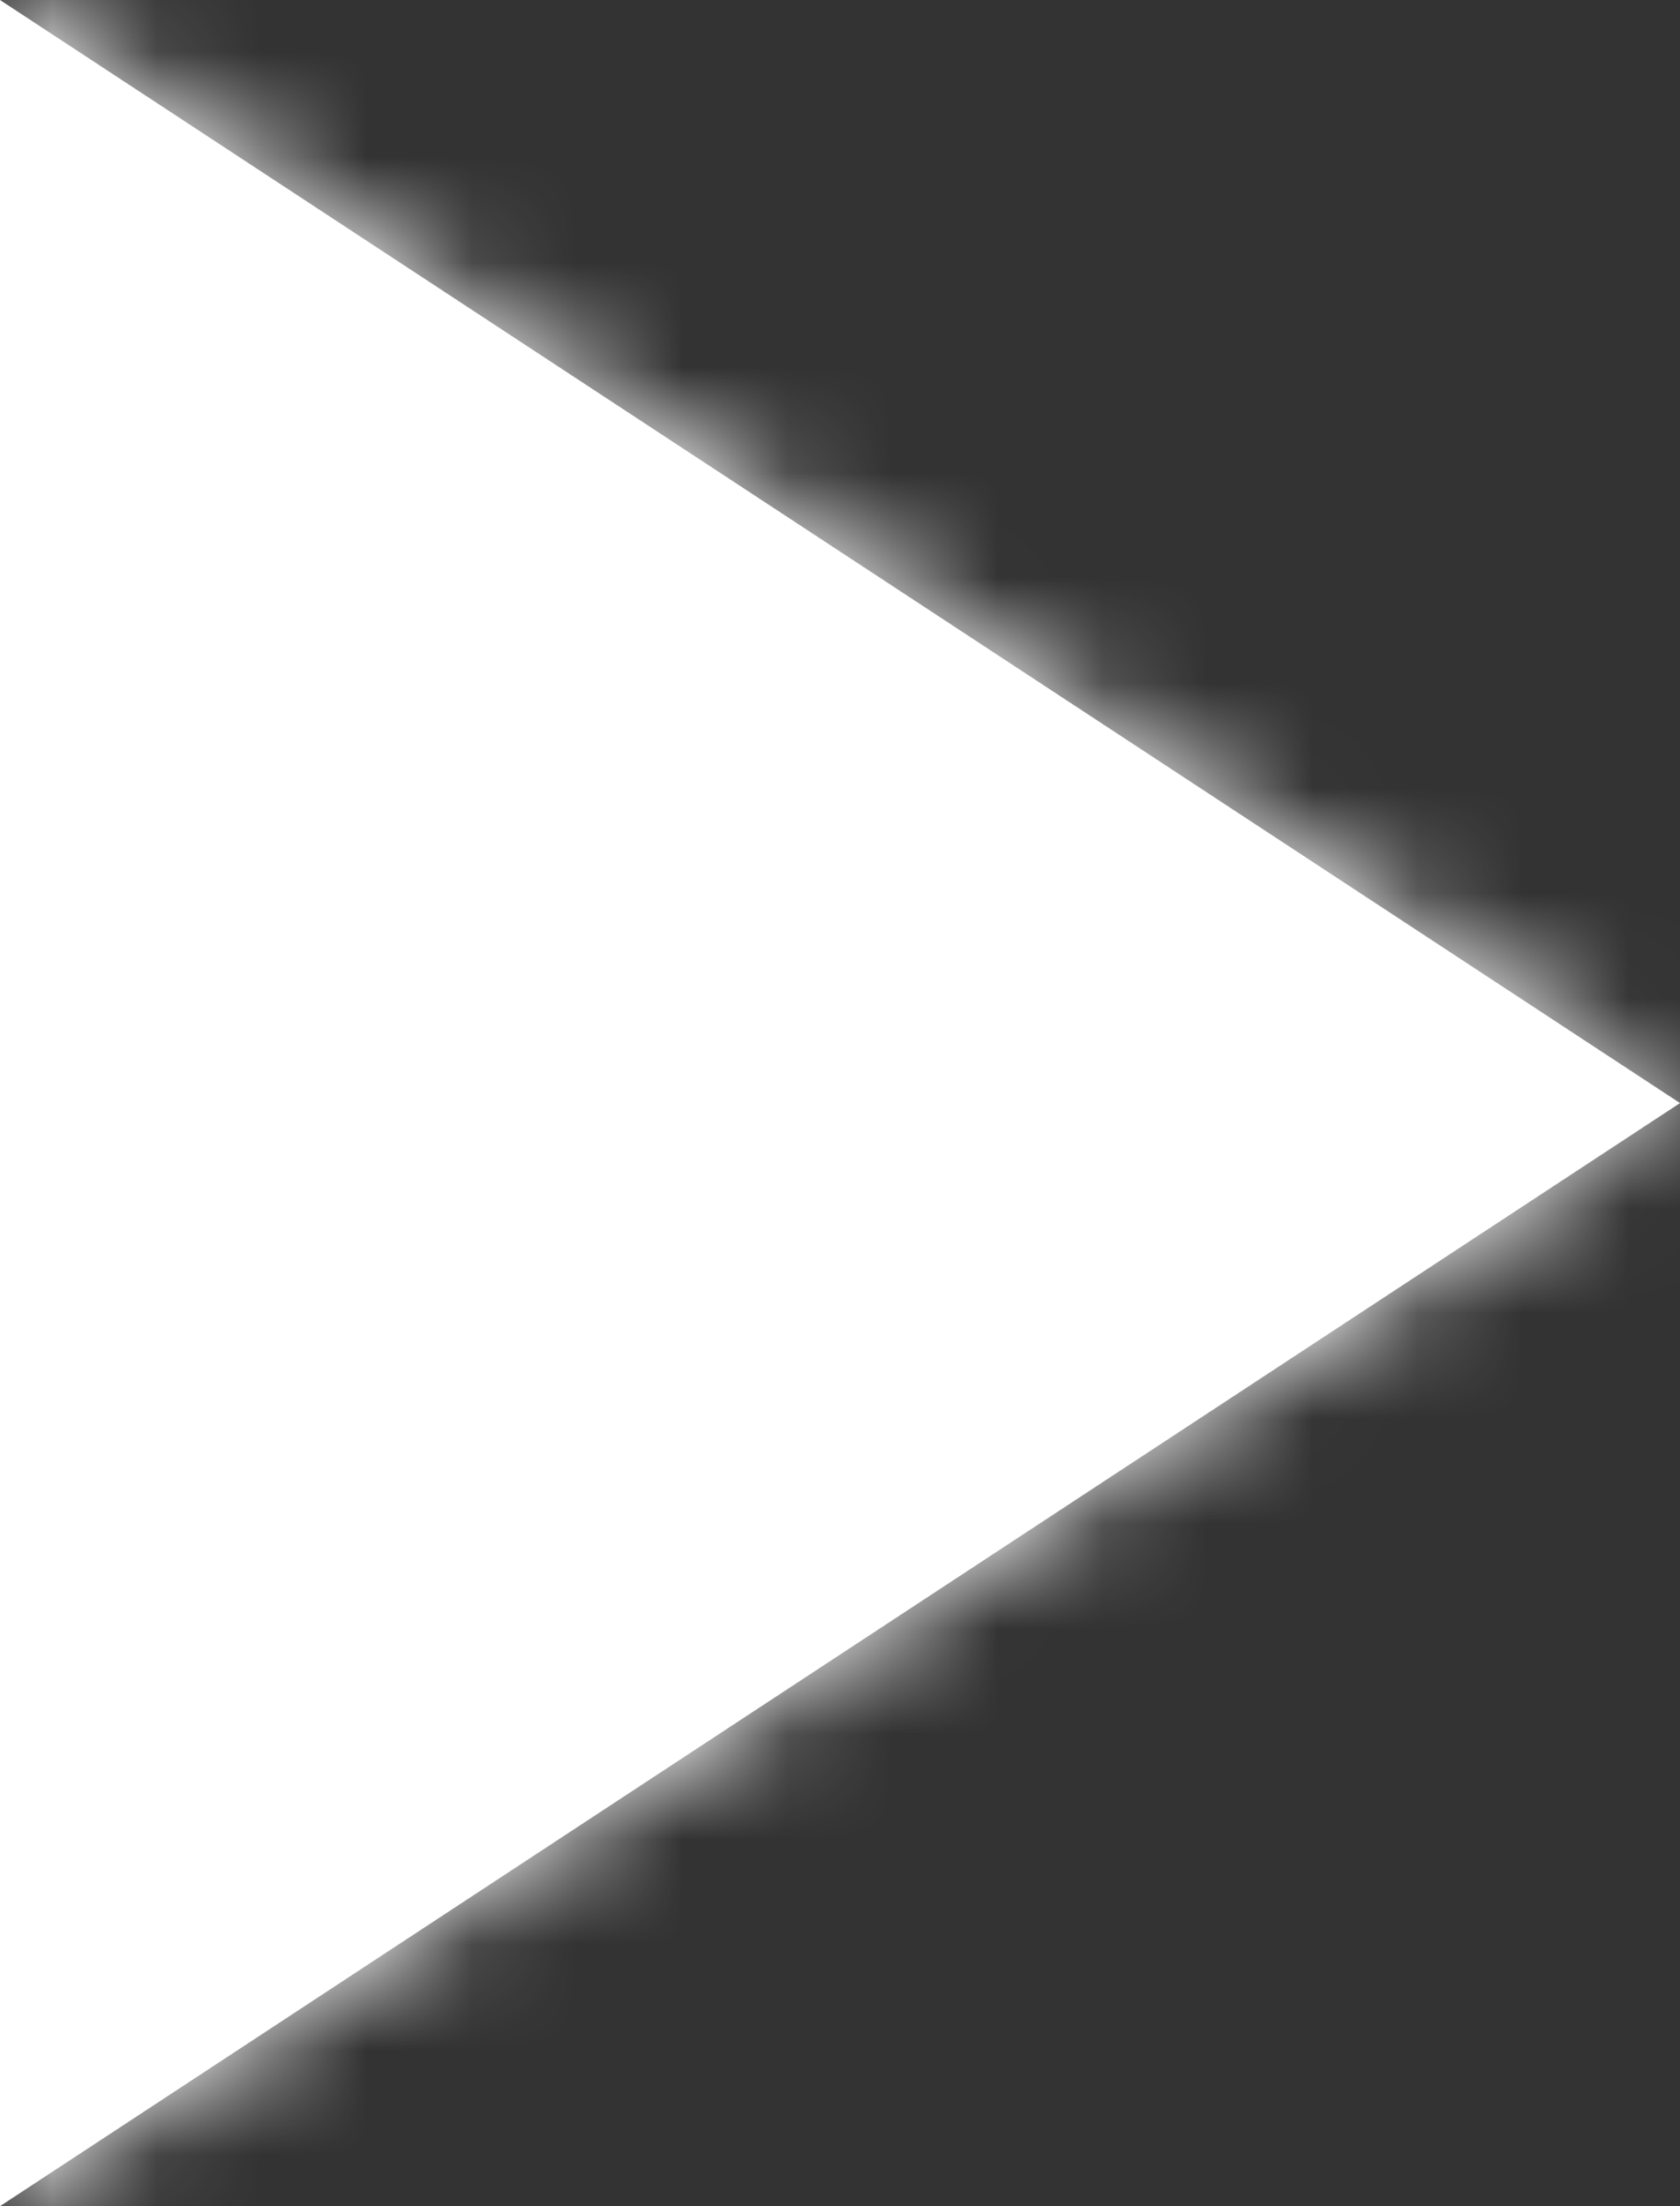
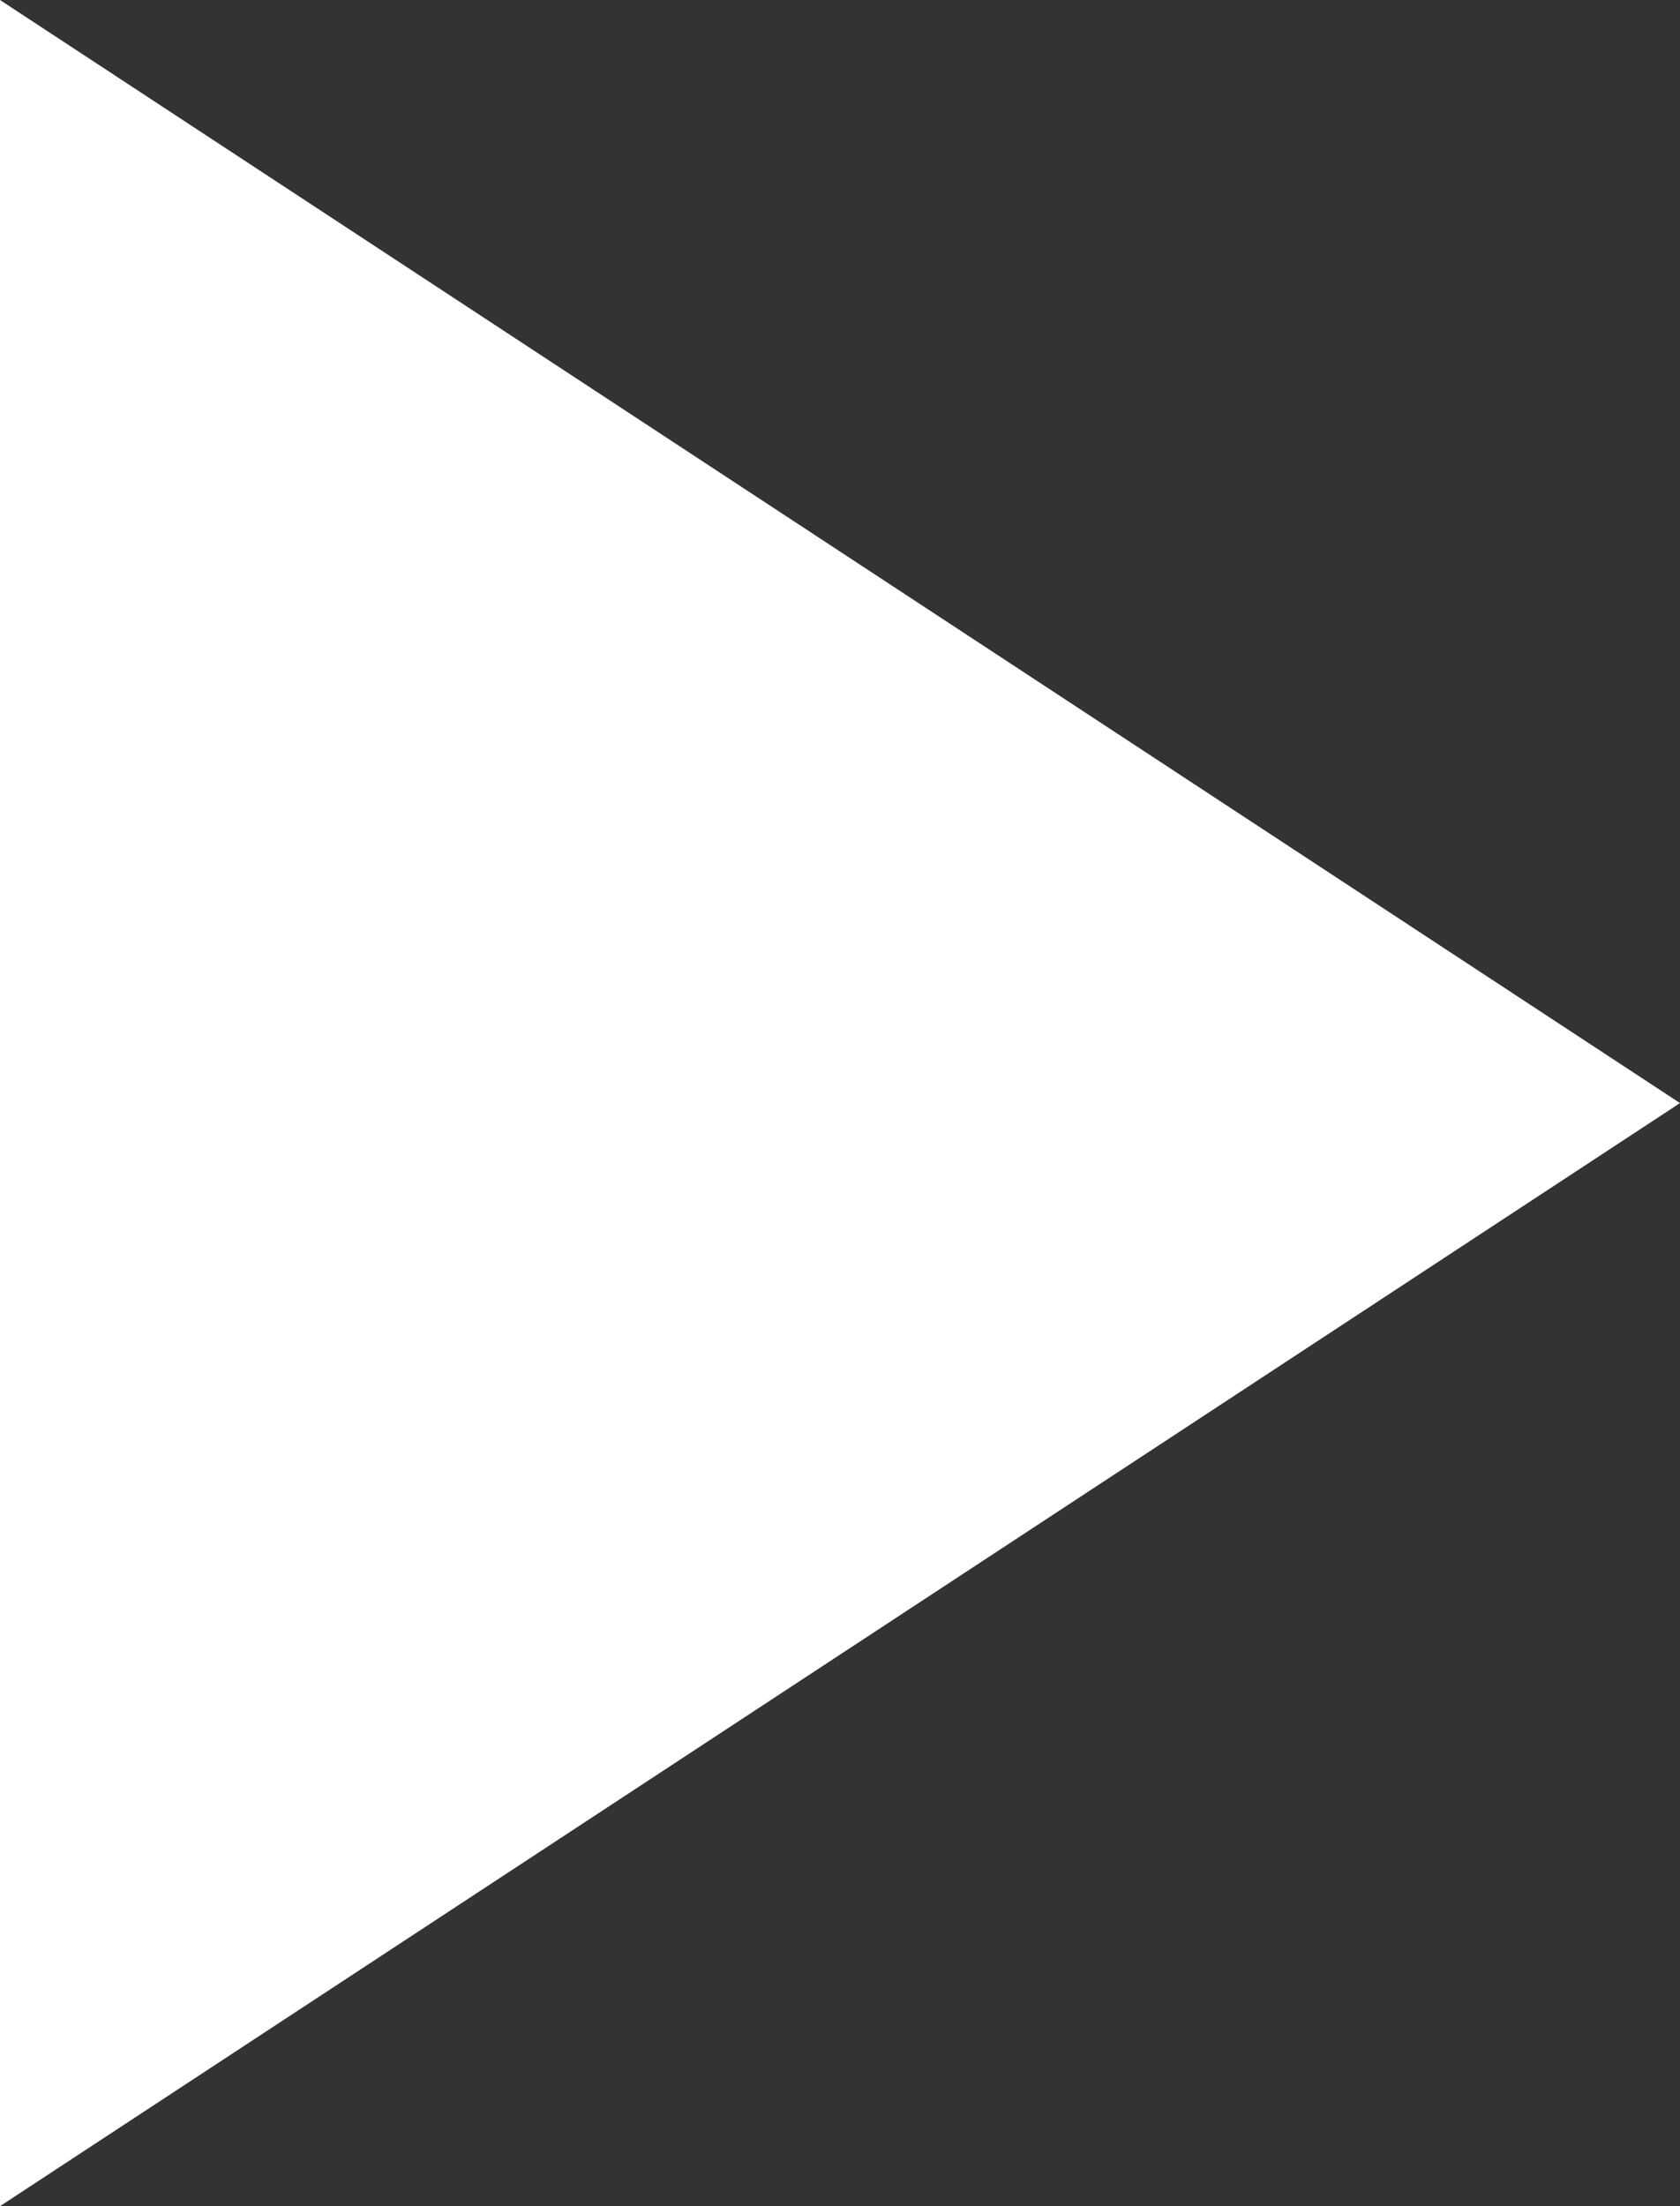
<svg xmlns="http://www.w3.org/2000/svg" version="1.1" width="16px" height="21px">
  <rect width="100%" height="100%" fill="#333333" stroke="none" />
  <defs>
    <mask fill="white" id="clip111">
      <path d="M 0 21  L 0 0  L 16 10.5  L 0 21  Z " fill-rule="evenodd" />
    </mask>
  </defs>
  <g transform="matrix(1 0 0 1 -27 -21 )">
    <path d="M 0 21  L 0 0  L 16 10.5  L 0 21  Z " fill-rule="nonzero" fill="#ffffff" stroke="none" transform="matrix(1 0 0 1 27 21 )" />
-     <path d="M 0 21  L 0 0  L 16 10.5  L 0 21  Z " stroke-width="4" stroke="#ffffff" fill="none" transform="matrix(1 0 0 1 27 21 )" mask="url(#clip111)" />
  </g>
</svg>